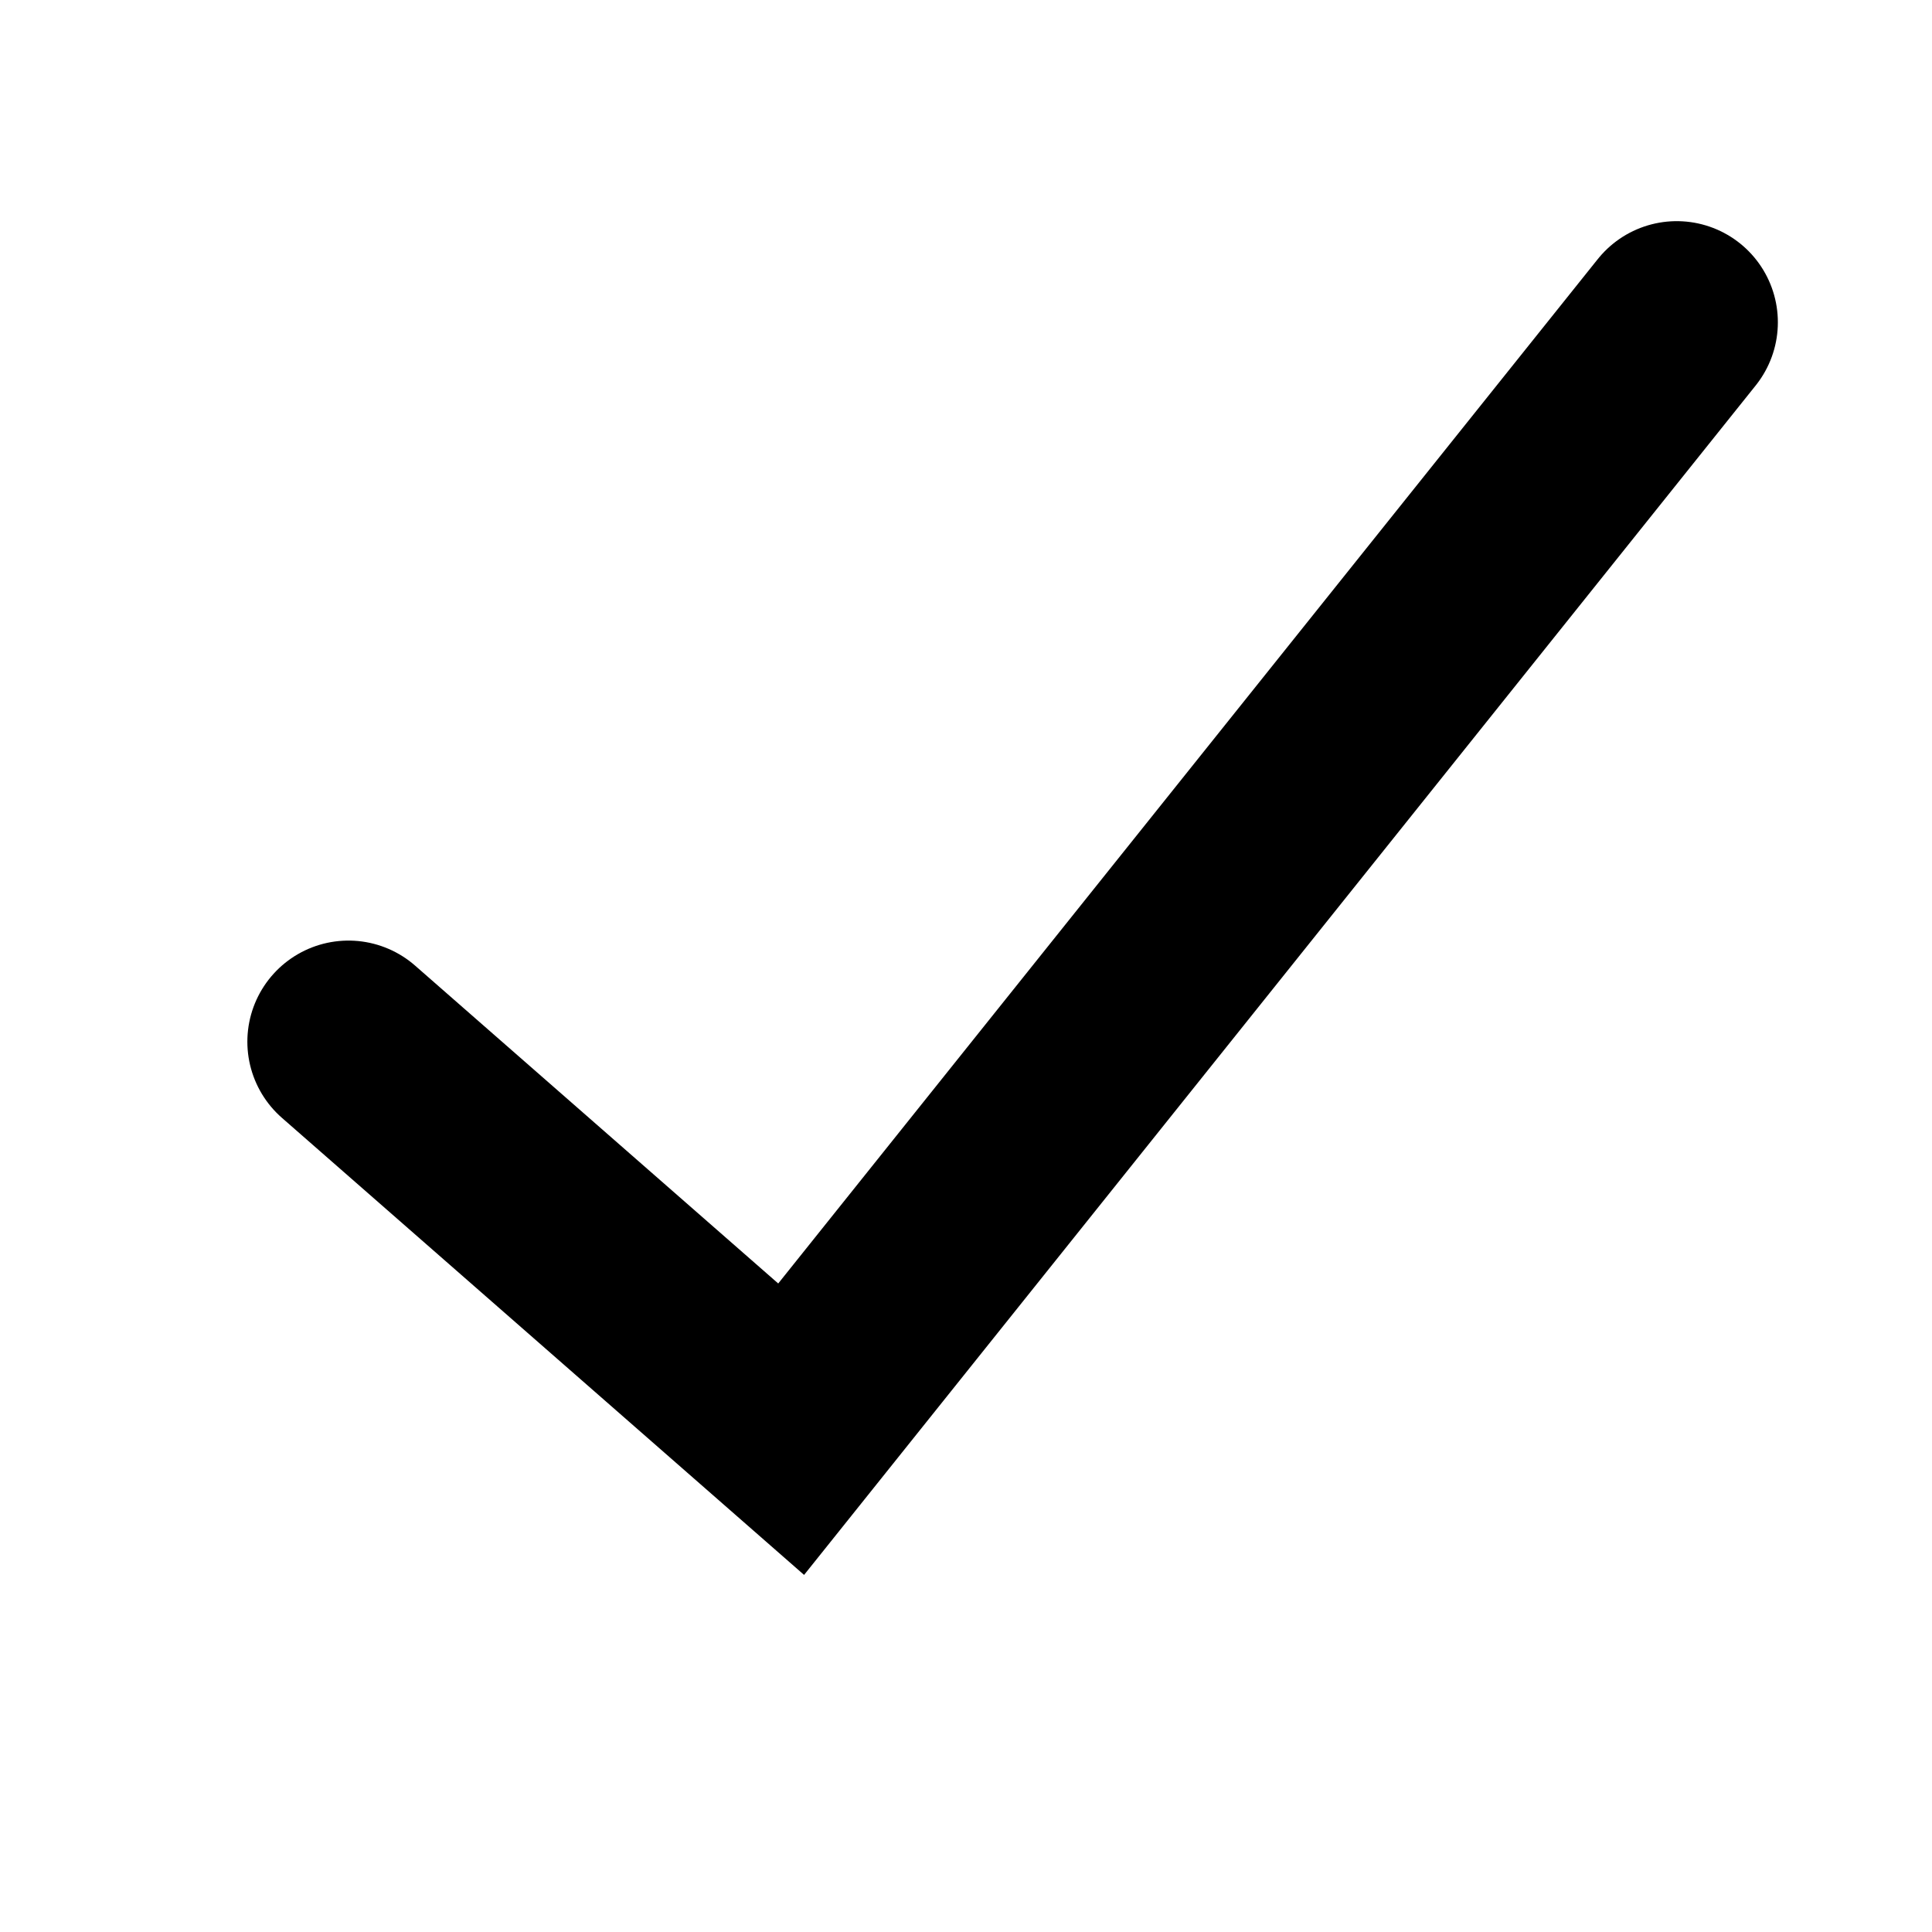
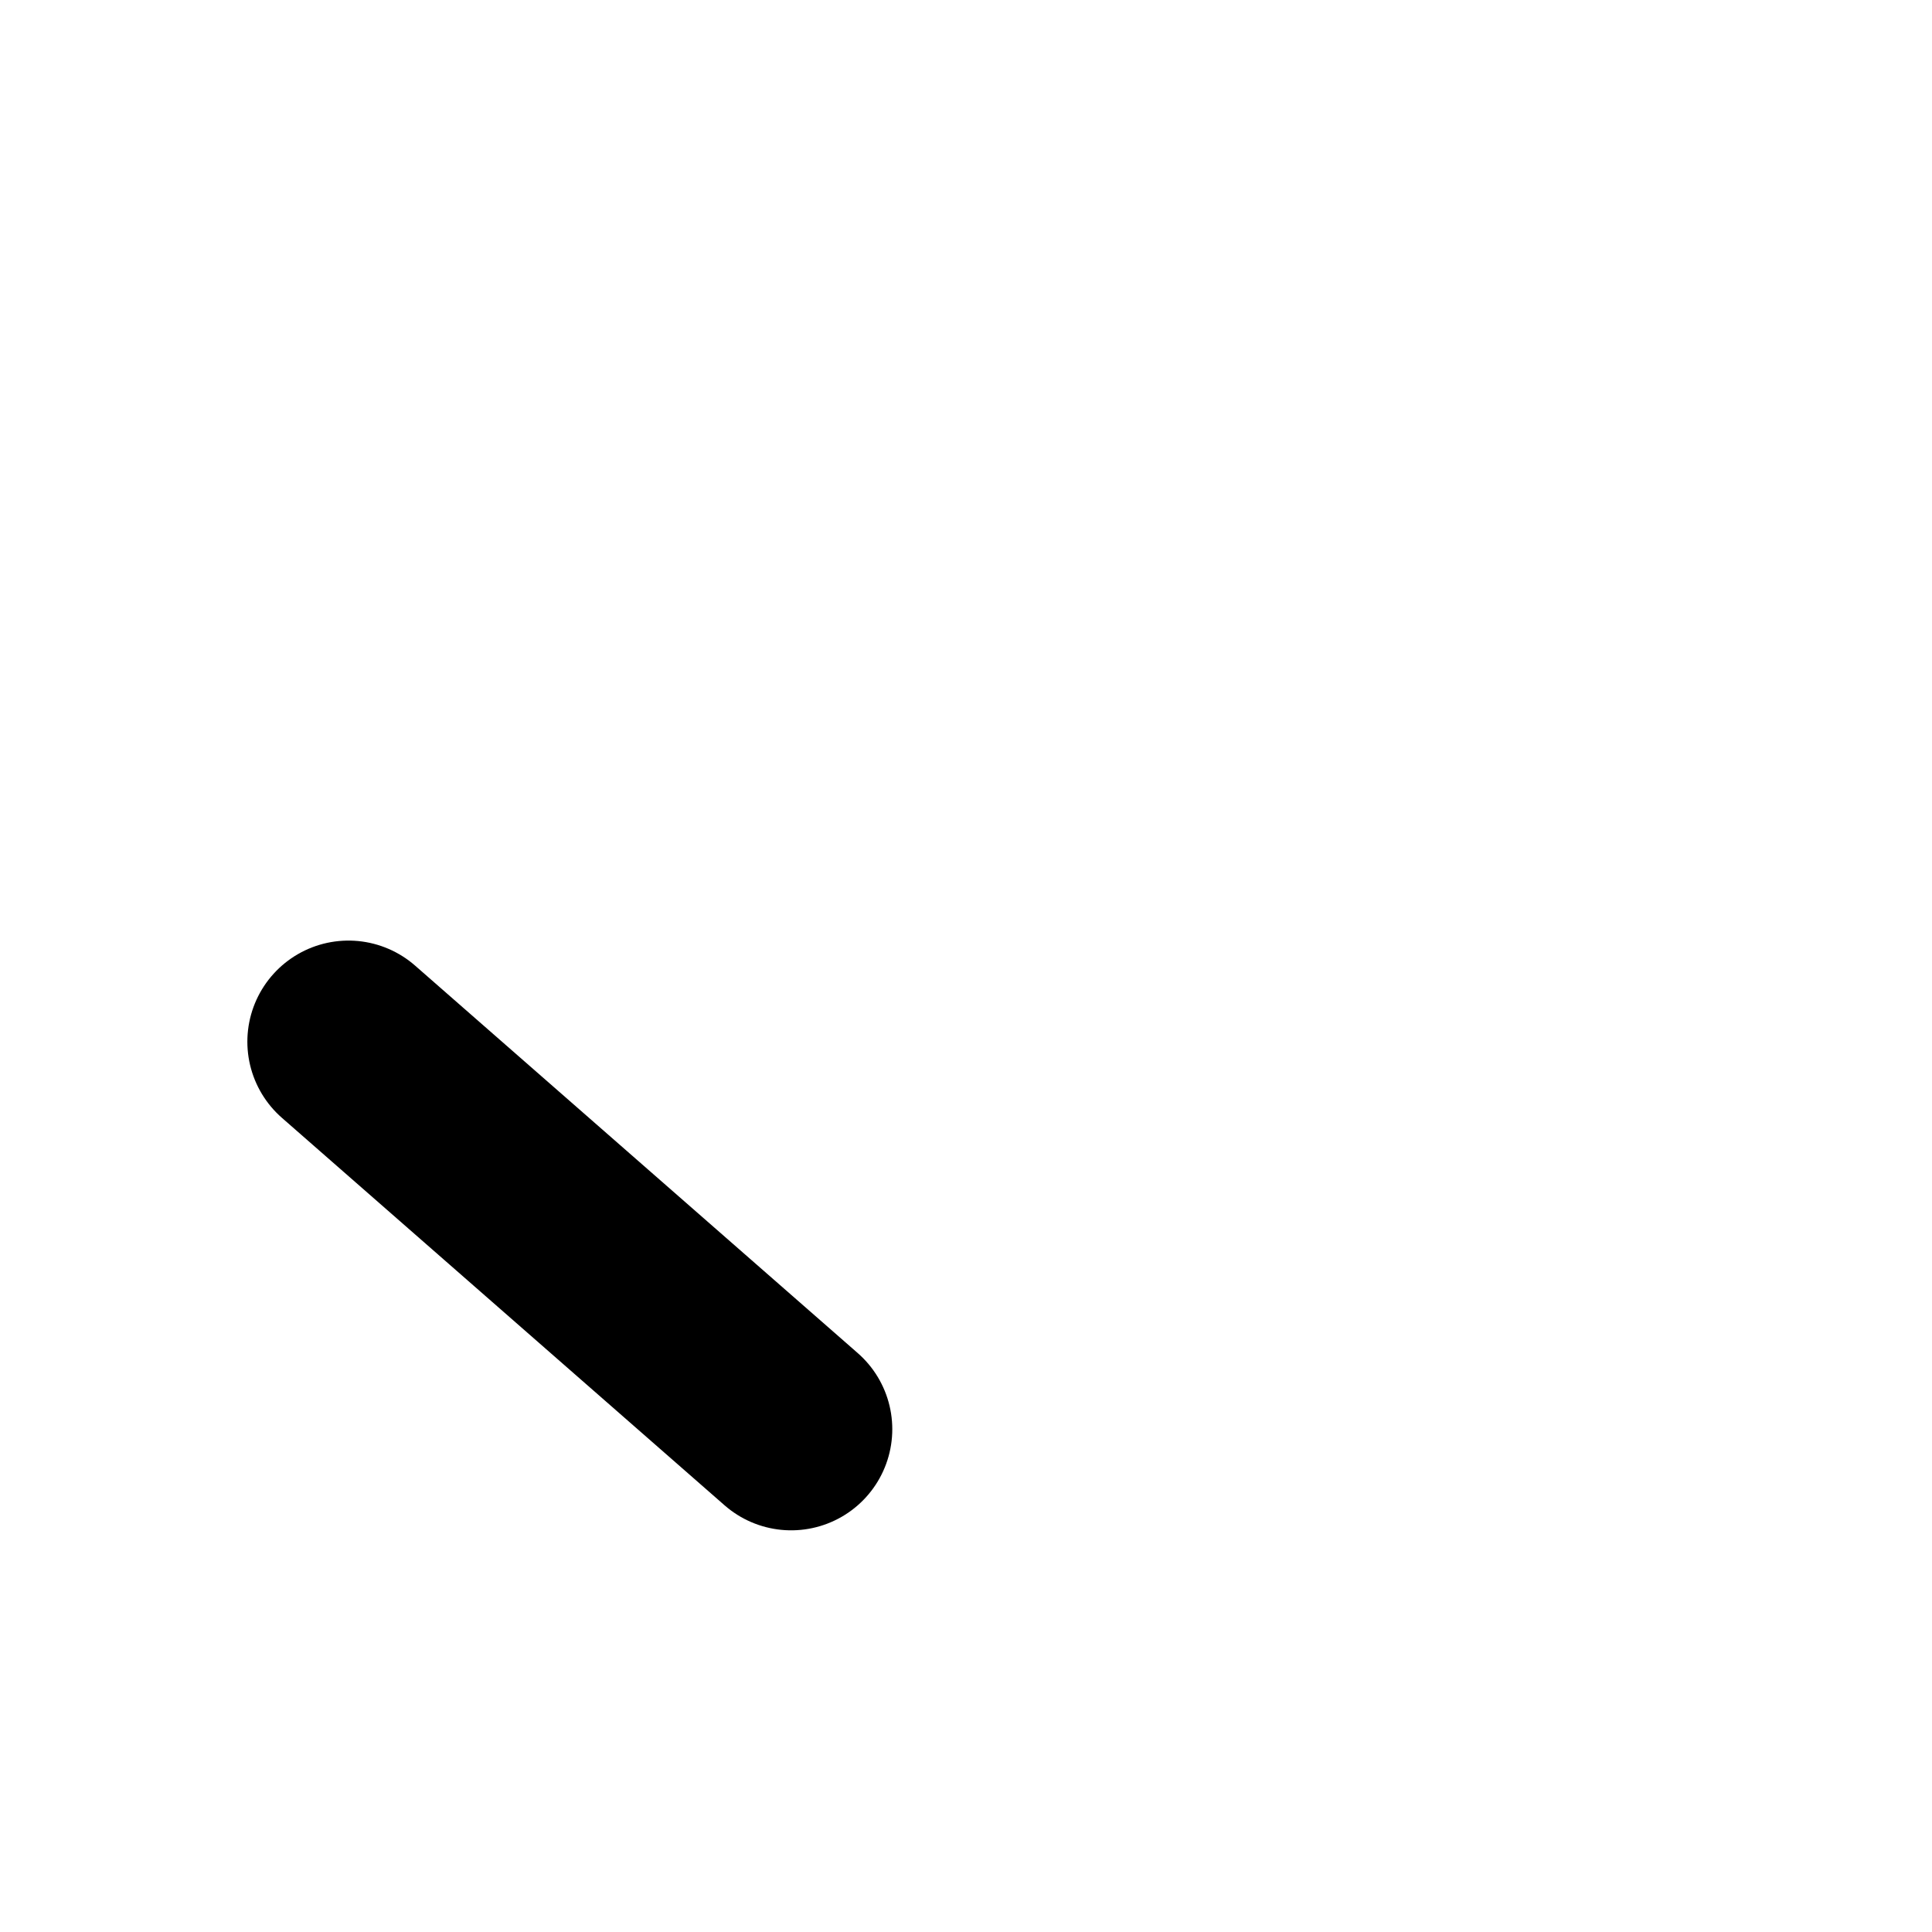
<svg xmlns="http://www.w3.org/2000/svg" width="16" height="16" viewBox="0 0 16 16" fill="none">
-   <path d="M2.886 8.627L6.552 11.836L13.886 2.669" stroke="black" stroke-width="1.675" stroke-linecap="round" />
+   <path d="M2.886 8.627L6.552 11.836" stroke="black" stroke-width="1.675" stroke-linecap="round" />
</svg>